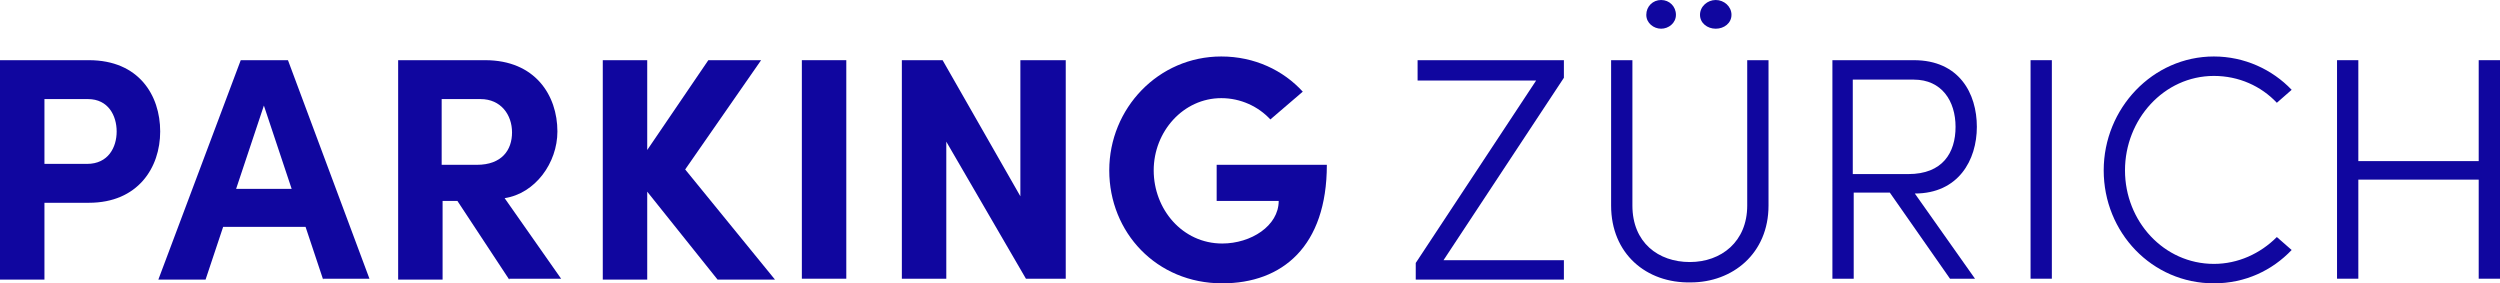
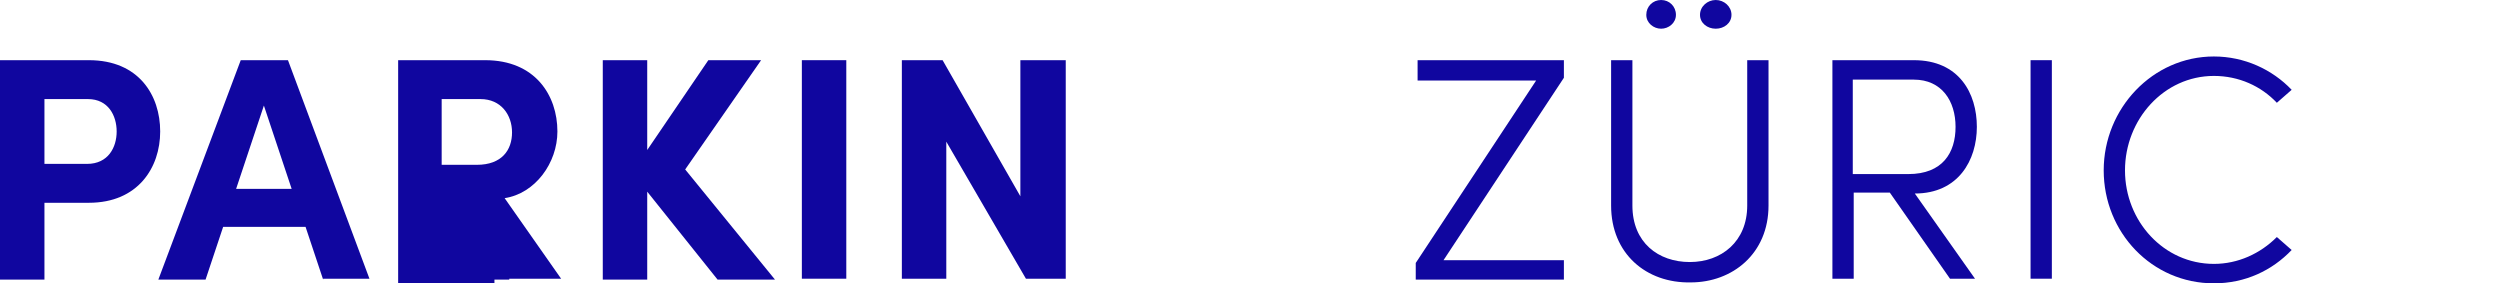
<svg xmlns="http://www.w3.org/2000/svg" version="1.1" id="Ebene_1" x="0px" y="0px" viewBox="0 0 270 30.6" style="enable-background:new 0 0 270 30.6;" xml:space="preserve">
  <style type="text/css">
	.st0{fill:#10069F;}
</style>
  <g>
    <path class="st0" d="M9.6,6.5c5.4,0,7.7,3.8,7.7,7.7s-2.4,7.7-7.7,7.7H4.8v8.3H0V6.5H9.6z M9.4,17.7c2.3,0,3.2-1.8,3.2-3.5   c0-1.7-0.9-3.5-3.1-3.5H4.8v7H9.4z" />
    <path class="st0" d="M34.9,30.2L33,24.5h-8.9l-1.9,5.7h-5.1L26,6.5h5.1l8.8,23.6H34.9z M25.5,20.4h6l-3-9L25.5,20.4z" />
-     <path class="st0" d="M55,30.2l-5.6-8.5h-1.6v8.5H43V6.5h9.4c5.4,0,7.8,3.8,7.8,7.7c0,3.4-2.4,6.7-5.7,7.2l6.1,8.7H55z M47.7,10.7   v7.1h3.8c2.7,0,3.8-1.6,3.8-3.5c0-1.9-1.2-3.6-3.4-3.6H47.7z" />
+     <path class="st0" d="M55,30.2h-1.6v8.5H43V6.5h9.4c5.4,0,7.8,3.8,7.8,7.7c0,3.4-2.4,6.7-5.7,7.2l6.1,8.7H55z M47.7,10.7   v7.1h3.8c2.7,0,3.8-1.6,3.8-3.5c0-1.9-1.2-3.6-3.4-3.6H47.7z" />
    <path class="st0" d="M83.7,30.2h-6.2l-7.6-9.5v9.5h-4.8V6.5h4.8v9.7l6.6-9.7h5.7L74,18.3L83.7,30.2z" />
    <path class="st0" d="M86.6,30.2V6.5h4.8v23.6H86.6z" />
    <path class="st0" d="M110.3,6.5h4.8v23.6h-4.3l-8.6-14.8v14.8h-4.8V6.5h4.4l8.4,14.7V6.5z" />
-     <path class="st0" d="M119.8,18.4c0-6.7,5.3-12.3,12.1-12.3c3.6,0,6.7,1.5,8.8,3.8l-3.5,3c-1.3-1.4-3.2-2.3-5.3-2.3   c-4.1,0-7.3,3.6-7.3,7.8c0,4.2,3.1,7.9,7.4,7.9c3.1,0,6.1-1.9,6.1-4.6h-6.7v-3.9h11.9c0,8.8-4.8,12.8-11.3,12.8   C124.9,30.6,119.8,25.1,119.8,18.4z" />
    <path class="st0" d="M168.9,6.5v1.9l-13,19.7h13v2.1h-16v-1.8l13-19.7h-12.8V6.5H168.9z" />
    <path class="st0" d="M174,22.2V6.5h2.3v15.7c0,4,2.8,6.1,6.2,6.1c3.4,0,6.2-2.2,6.2-6.1V6.5h2.3v15.7c0,5.2-3.9,8.3-8.4,8.3   C177.8,30.6,174,27.4,174,22.2z M177.8,1.6c0-0.9,0.7-1.6,1.6-1.6c0.9,0,1.6,0.7,1.6,1.6c0,0.9-0.8,1.5-1.6,1.5   C178.6,3.1,177.8,2.5,177.8,1.6z M183.6,1.6c0-0.9,0.8-1.6,1.7-1.6c0.9,0,1.7,0.7,1.7,1.6c0,0.9-0.8,1.5-1.7,1.5   C184.4,3.1,183.6,2.5,183.6,1.6z" />
    <path class="st0" d="M206.8,20.9l6.5,9.2h-2.7l-6.5-9.3h-3.9v9.3h-2.3V6.5h8.8c4.9,0,6.8,3.6,6.8,7.2   C213.5,17.3,211.5,20.9,206.8,20.9L206.8,20.9z M200.1,8.6v10.2h6c3.7,0,5.1-2.3,5.1-5.1c0-2.8-1.5-5.1-4.5-5.1H200.1z" />
    <path class="st0" d="M219.3,30.2V6.5h2.3v23.6H219.3z" />
    <path class="st0" d="M227.2,18.4c0-6.7,5.3-12.3,11.9-12.3c3.3,0,6.3,1.4,8.4,3.6l-1.6,1.4c-1.7-1.8-4.1-2.9-6.8-2.9   c-5.4,0-9.6,4.7-9.6,10.2c0,5.5,4.2,10.1,9.6,10.1c2.6,0,5-1.1,6.8-2.9l1.6,1.4c-2.1,2.2-5,3.6-8.4,3.6   C232.4,30.6,227.2,25.1,227.2,18.4z" />
-     <path class="st0" d="M267.7,6.5h2.3v23.6h-2.3V19.4h-13v10.7h-2.3V6.5h2.3v10.9h13V6.5z" />
  </g>
</svg>